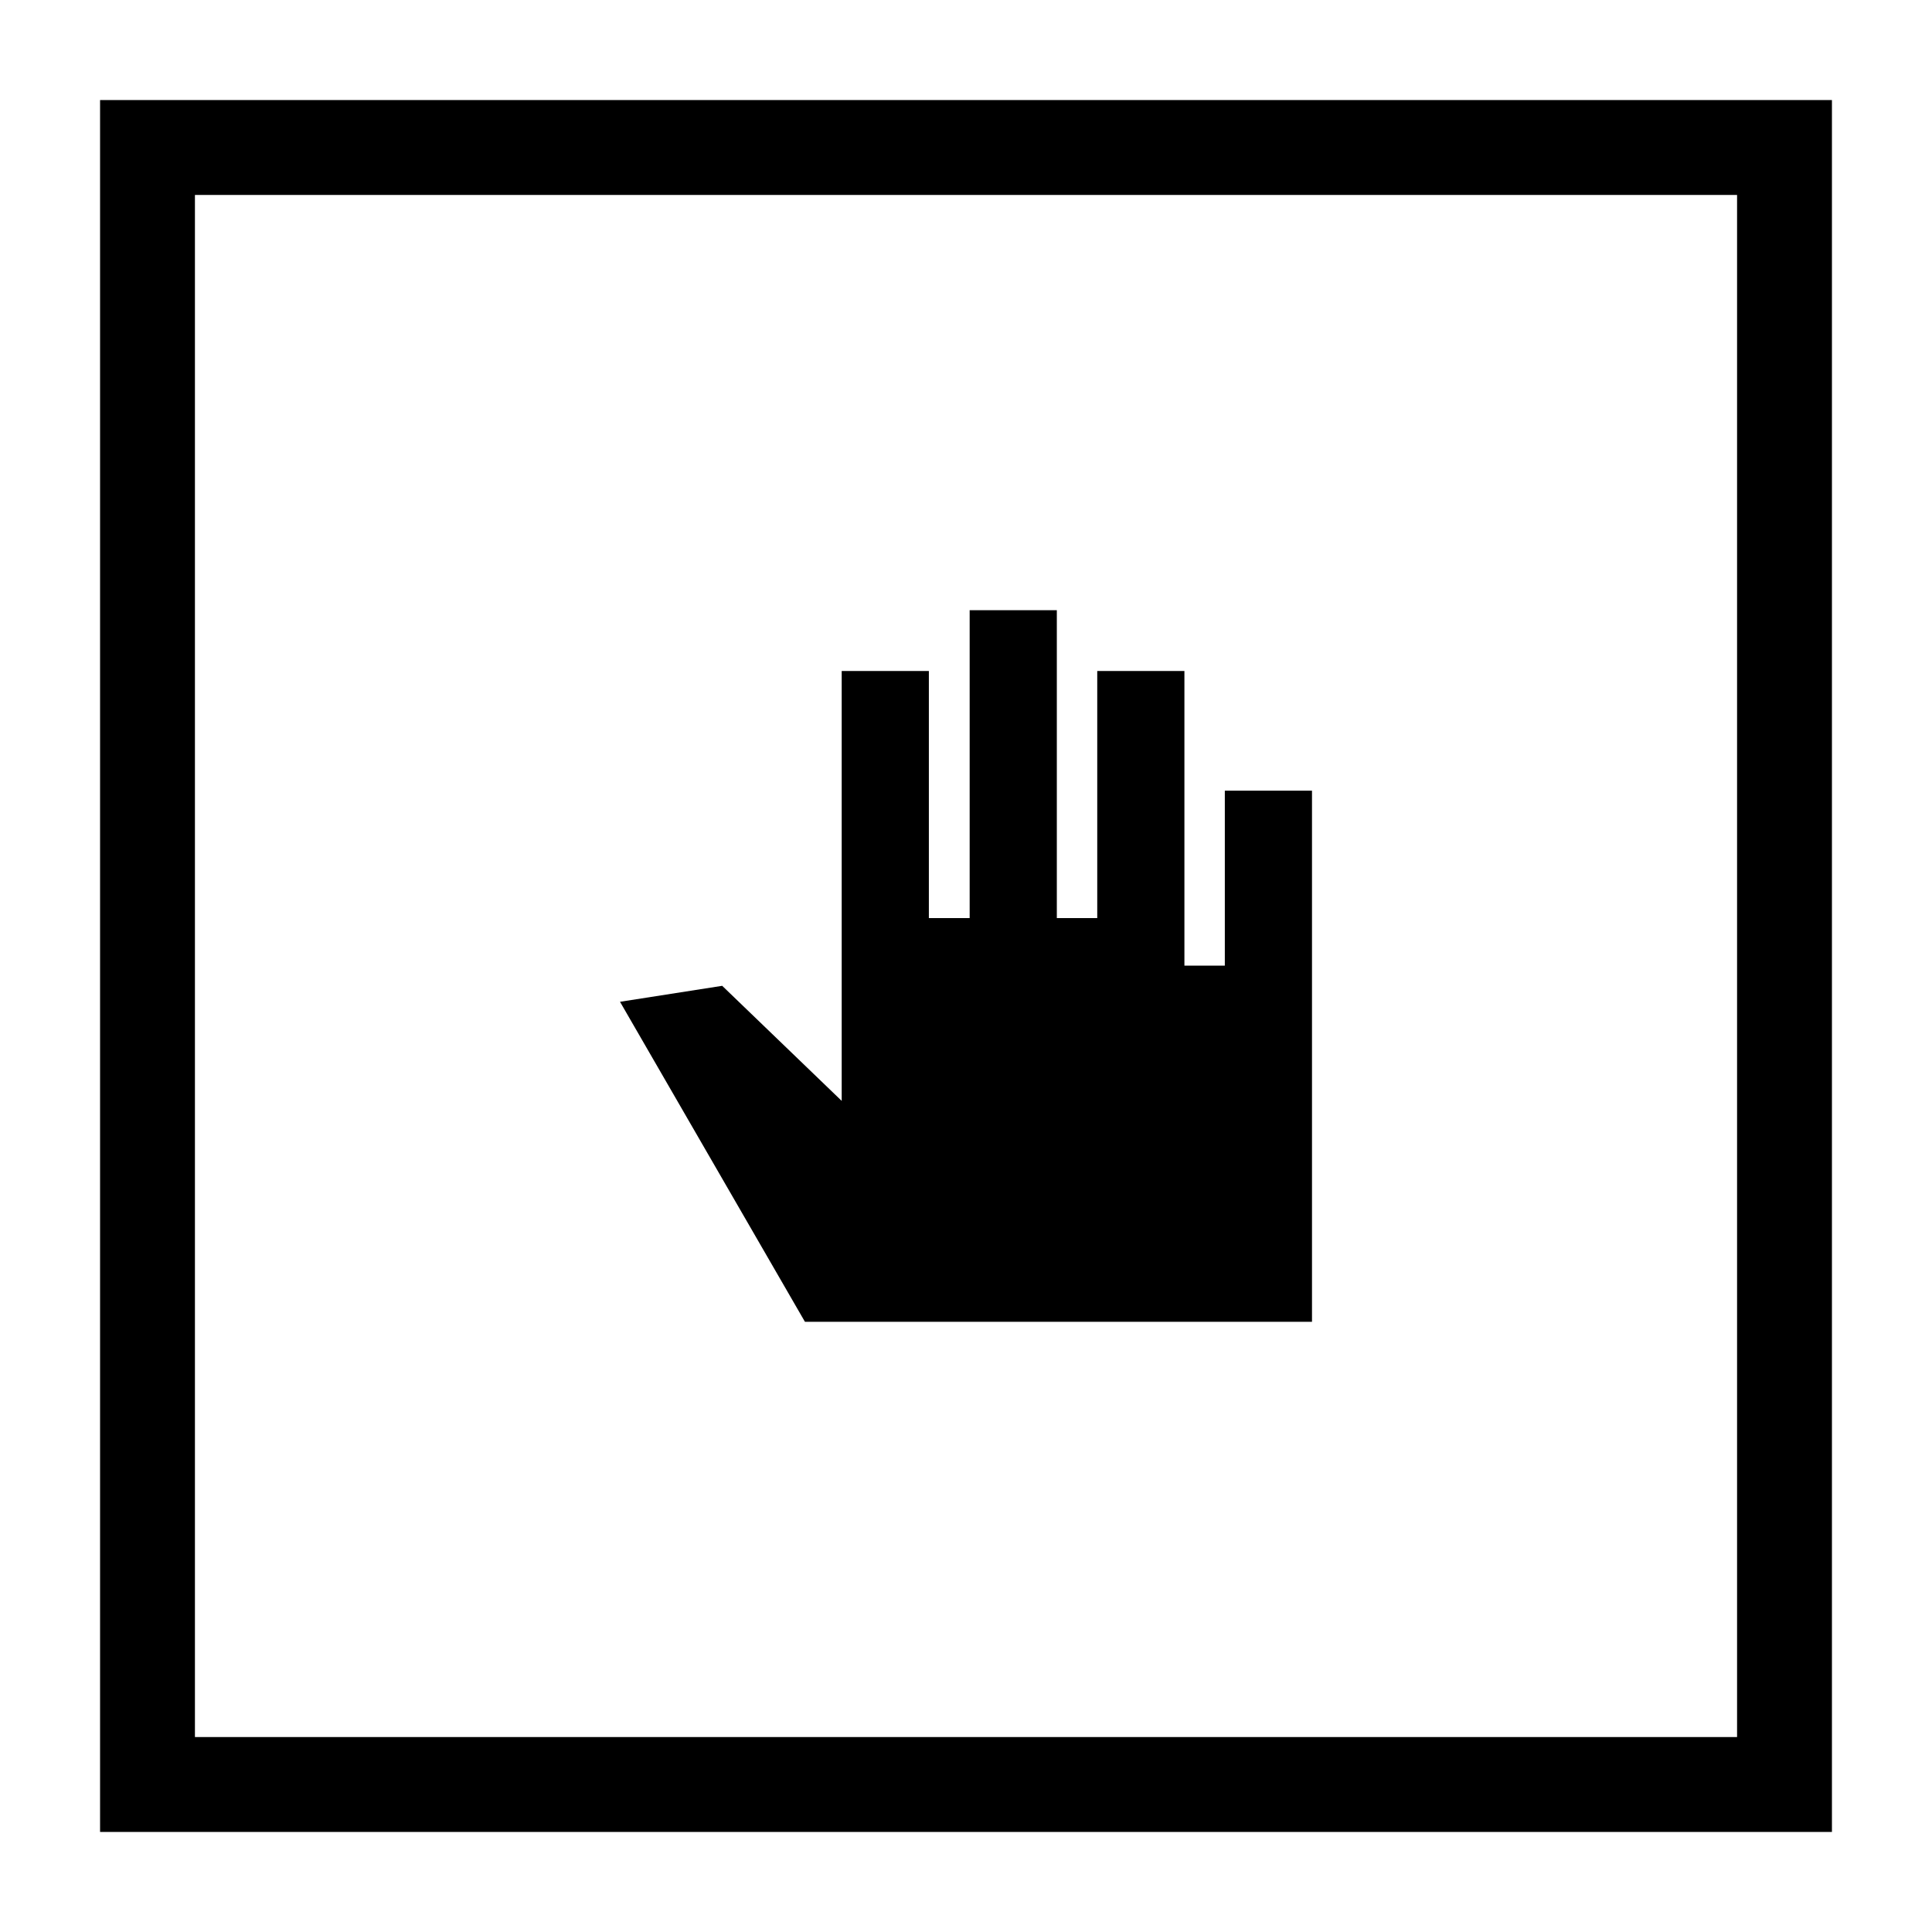
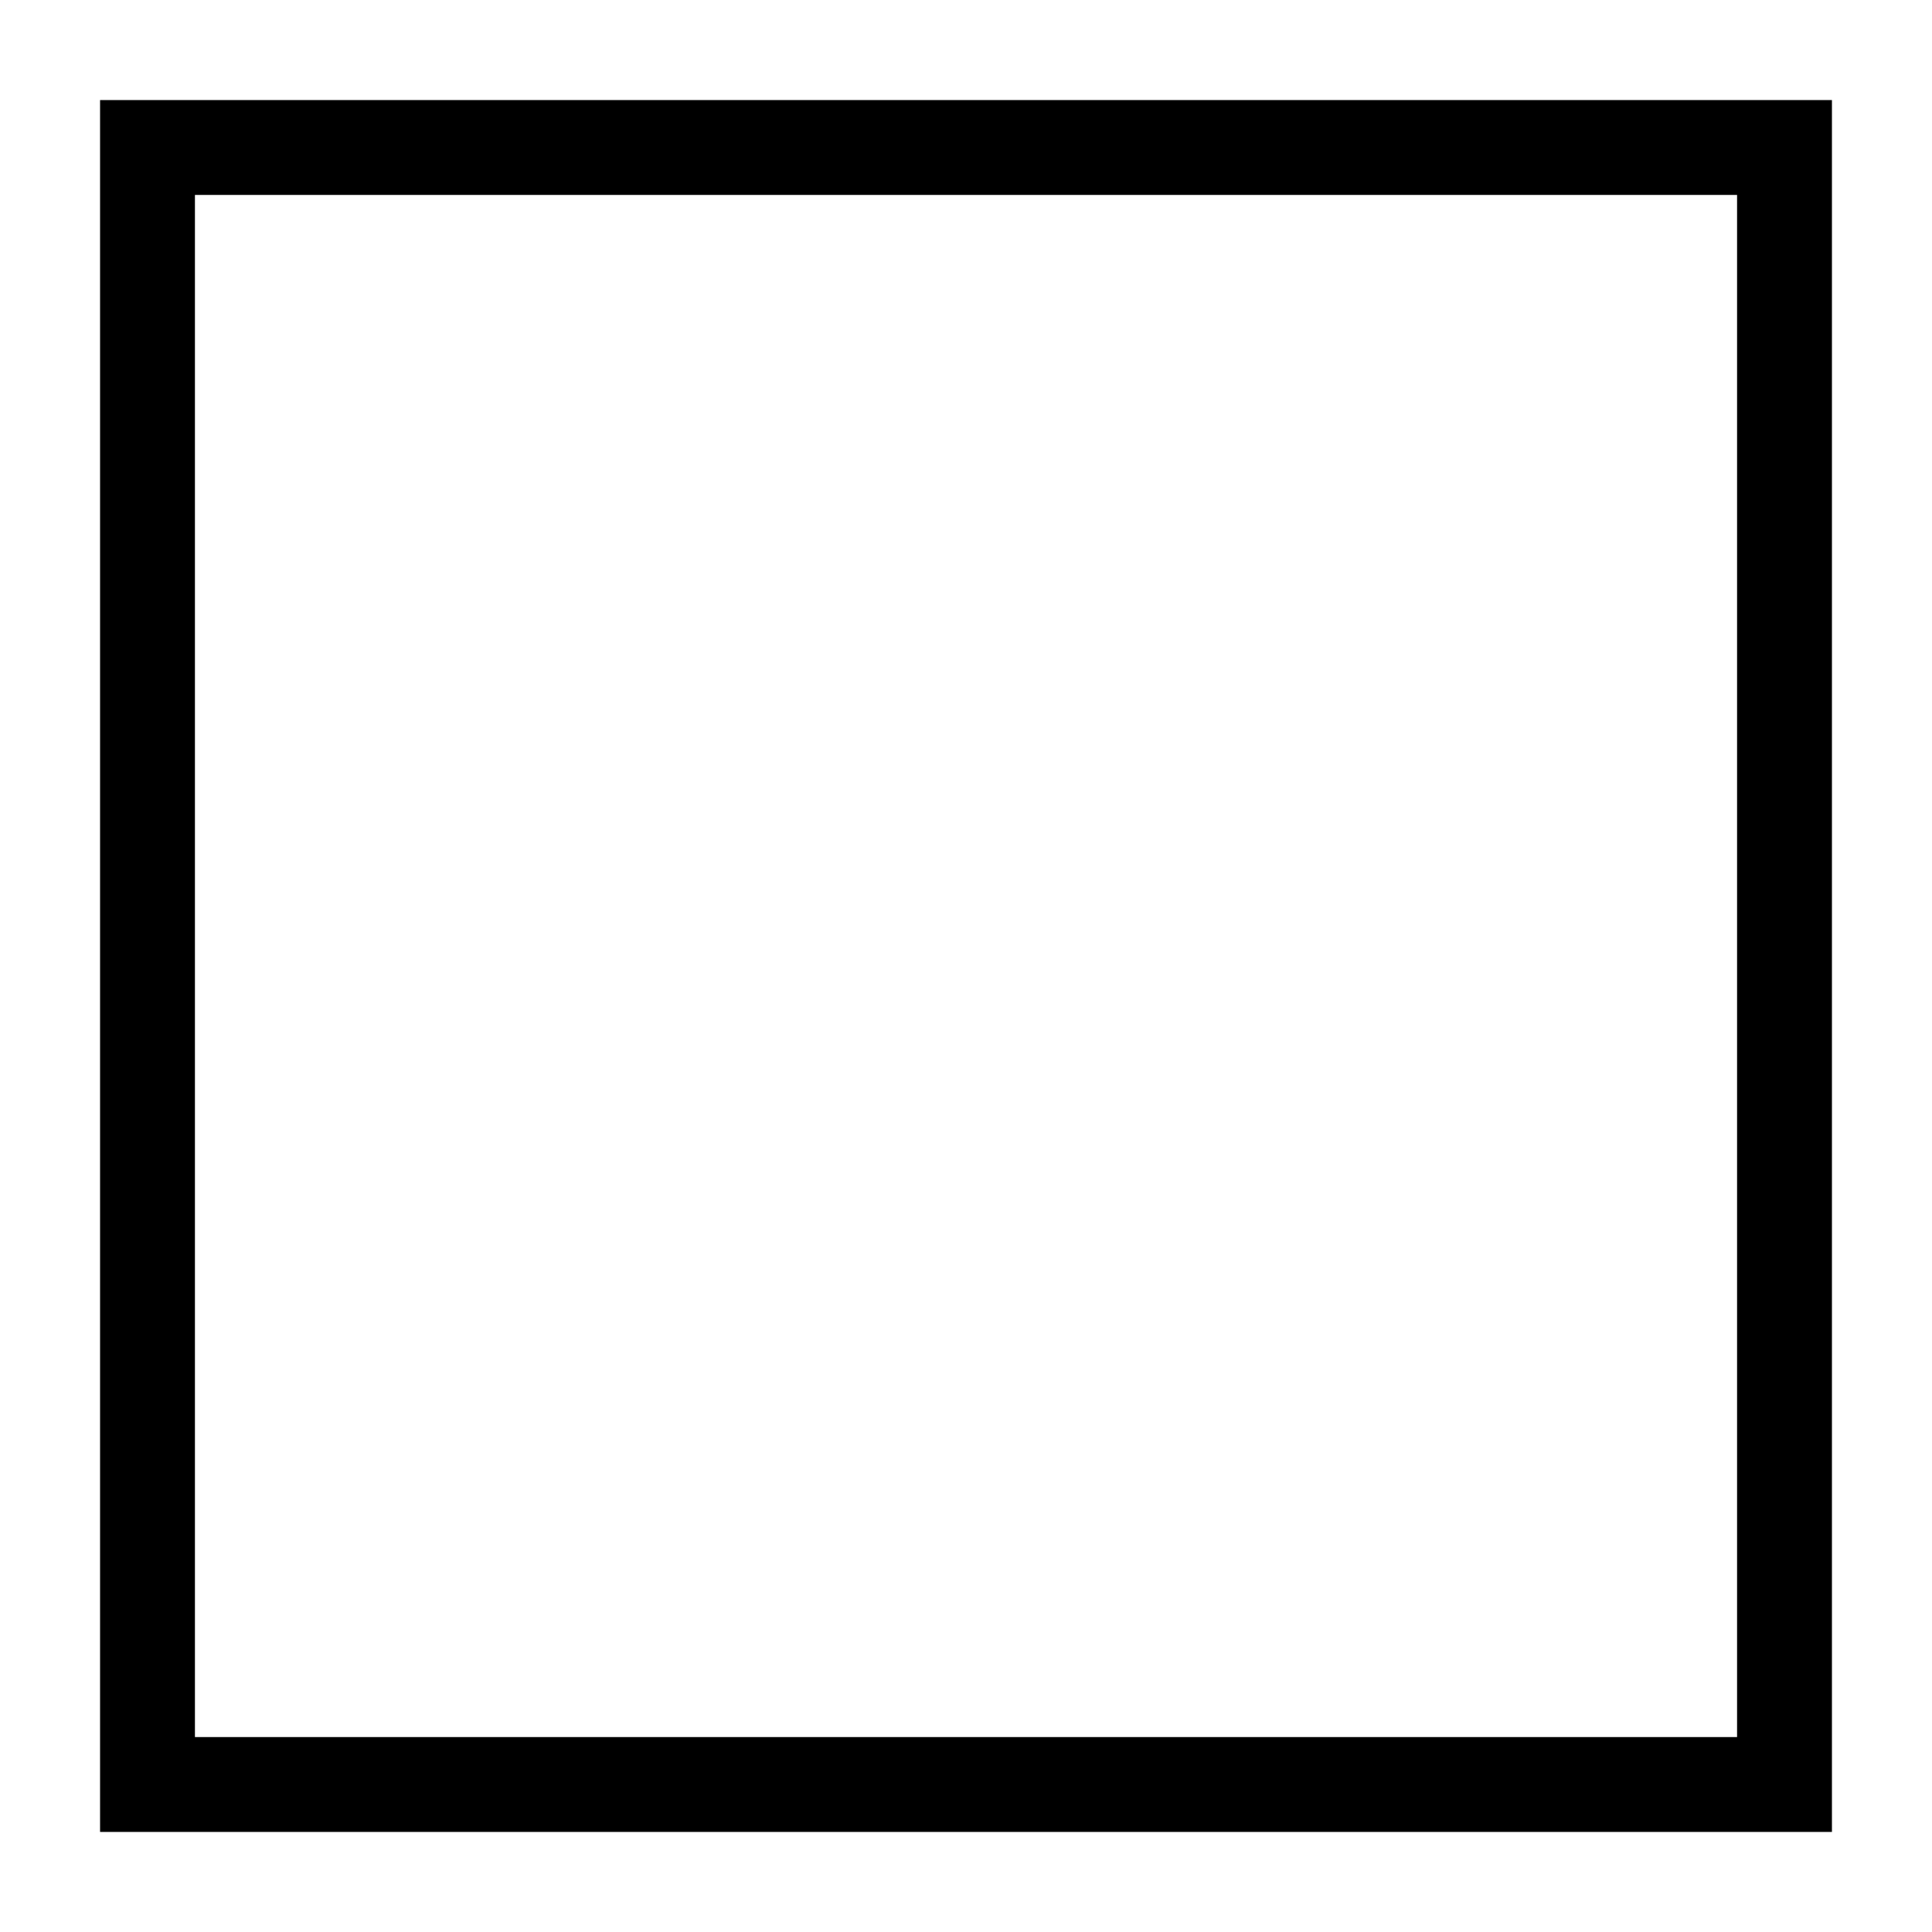
<svg xmlns="http://www.w3.org/2000/svg" fill="#000000" data-icon="true" clip-rule="evenodd" fill-rule="evenodd" y="0px" x="0px" viewBox="-20 -20 10040 10040" style="shape-rendering:geometricPrecision;text-rendering:geometricPrecision;image-rendering:optimizeQuality;" version="1.1" xml:space="preserve">
  <defs>
    <style type="text/css">
   
    .fil0 {fill:black;fill-rule:nonzero}
   
  </style>
  </defs>
  <g>
-     <path d="M9500 500l0 9000 -9000 0 0 -9000 9000 0zm-493 493l-8014 0 0 8014 8014 0 0 -8014zm-3325 3758l-210 0 0 -484 0 -1116 -453 0 0 1116 0 484 -212 0 0 -1284 -453 0 0 1284 0 950 -621 -598 -531 83 961 1663 2635 0 0 -1237 0 -814 0 -709 -453 0 0 909 -210 0 0 -516 0 -1015 -453 0 0 1284z" class="fil0" />
+     <path d="M9500 500l0 9000 -9000 0 0 -9000 9000 0zm-493 493l-8014 0 0 8014 8014 0 0 -8014zm-3325 3758z" class="fil0" />
  </g>
</svg>